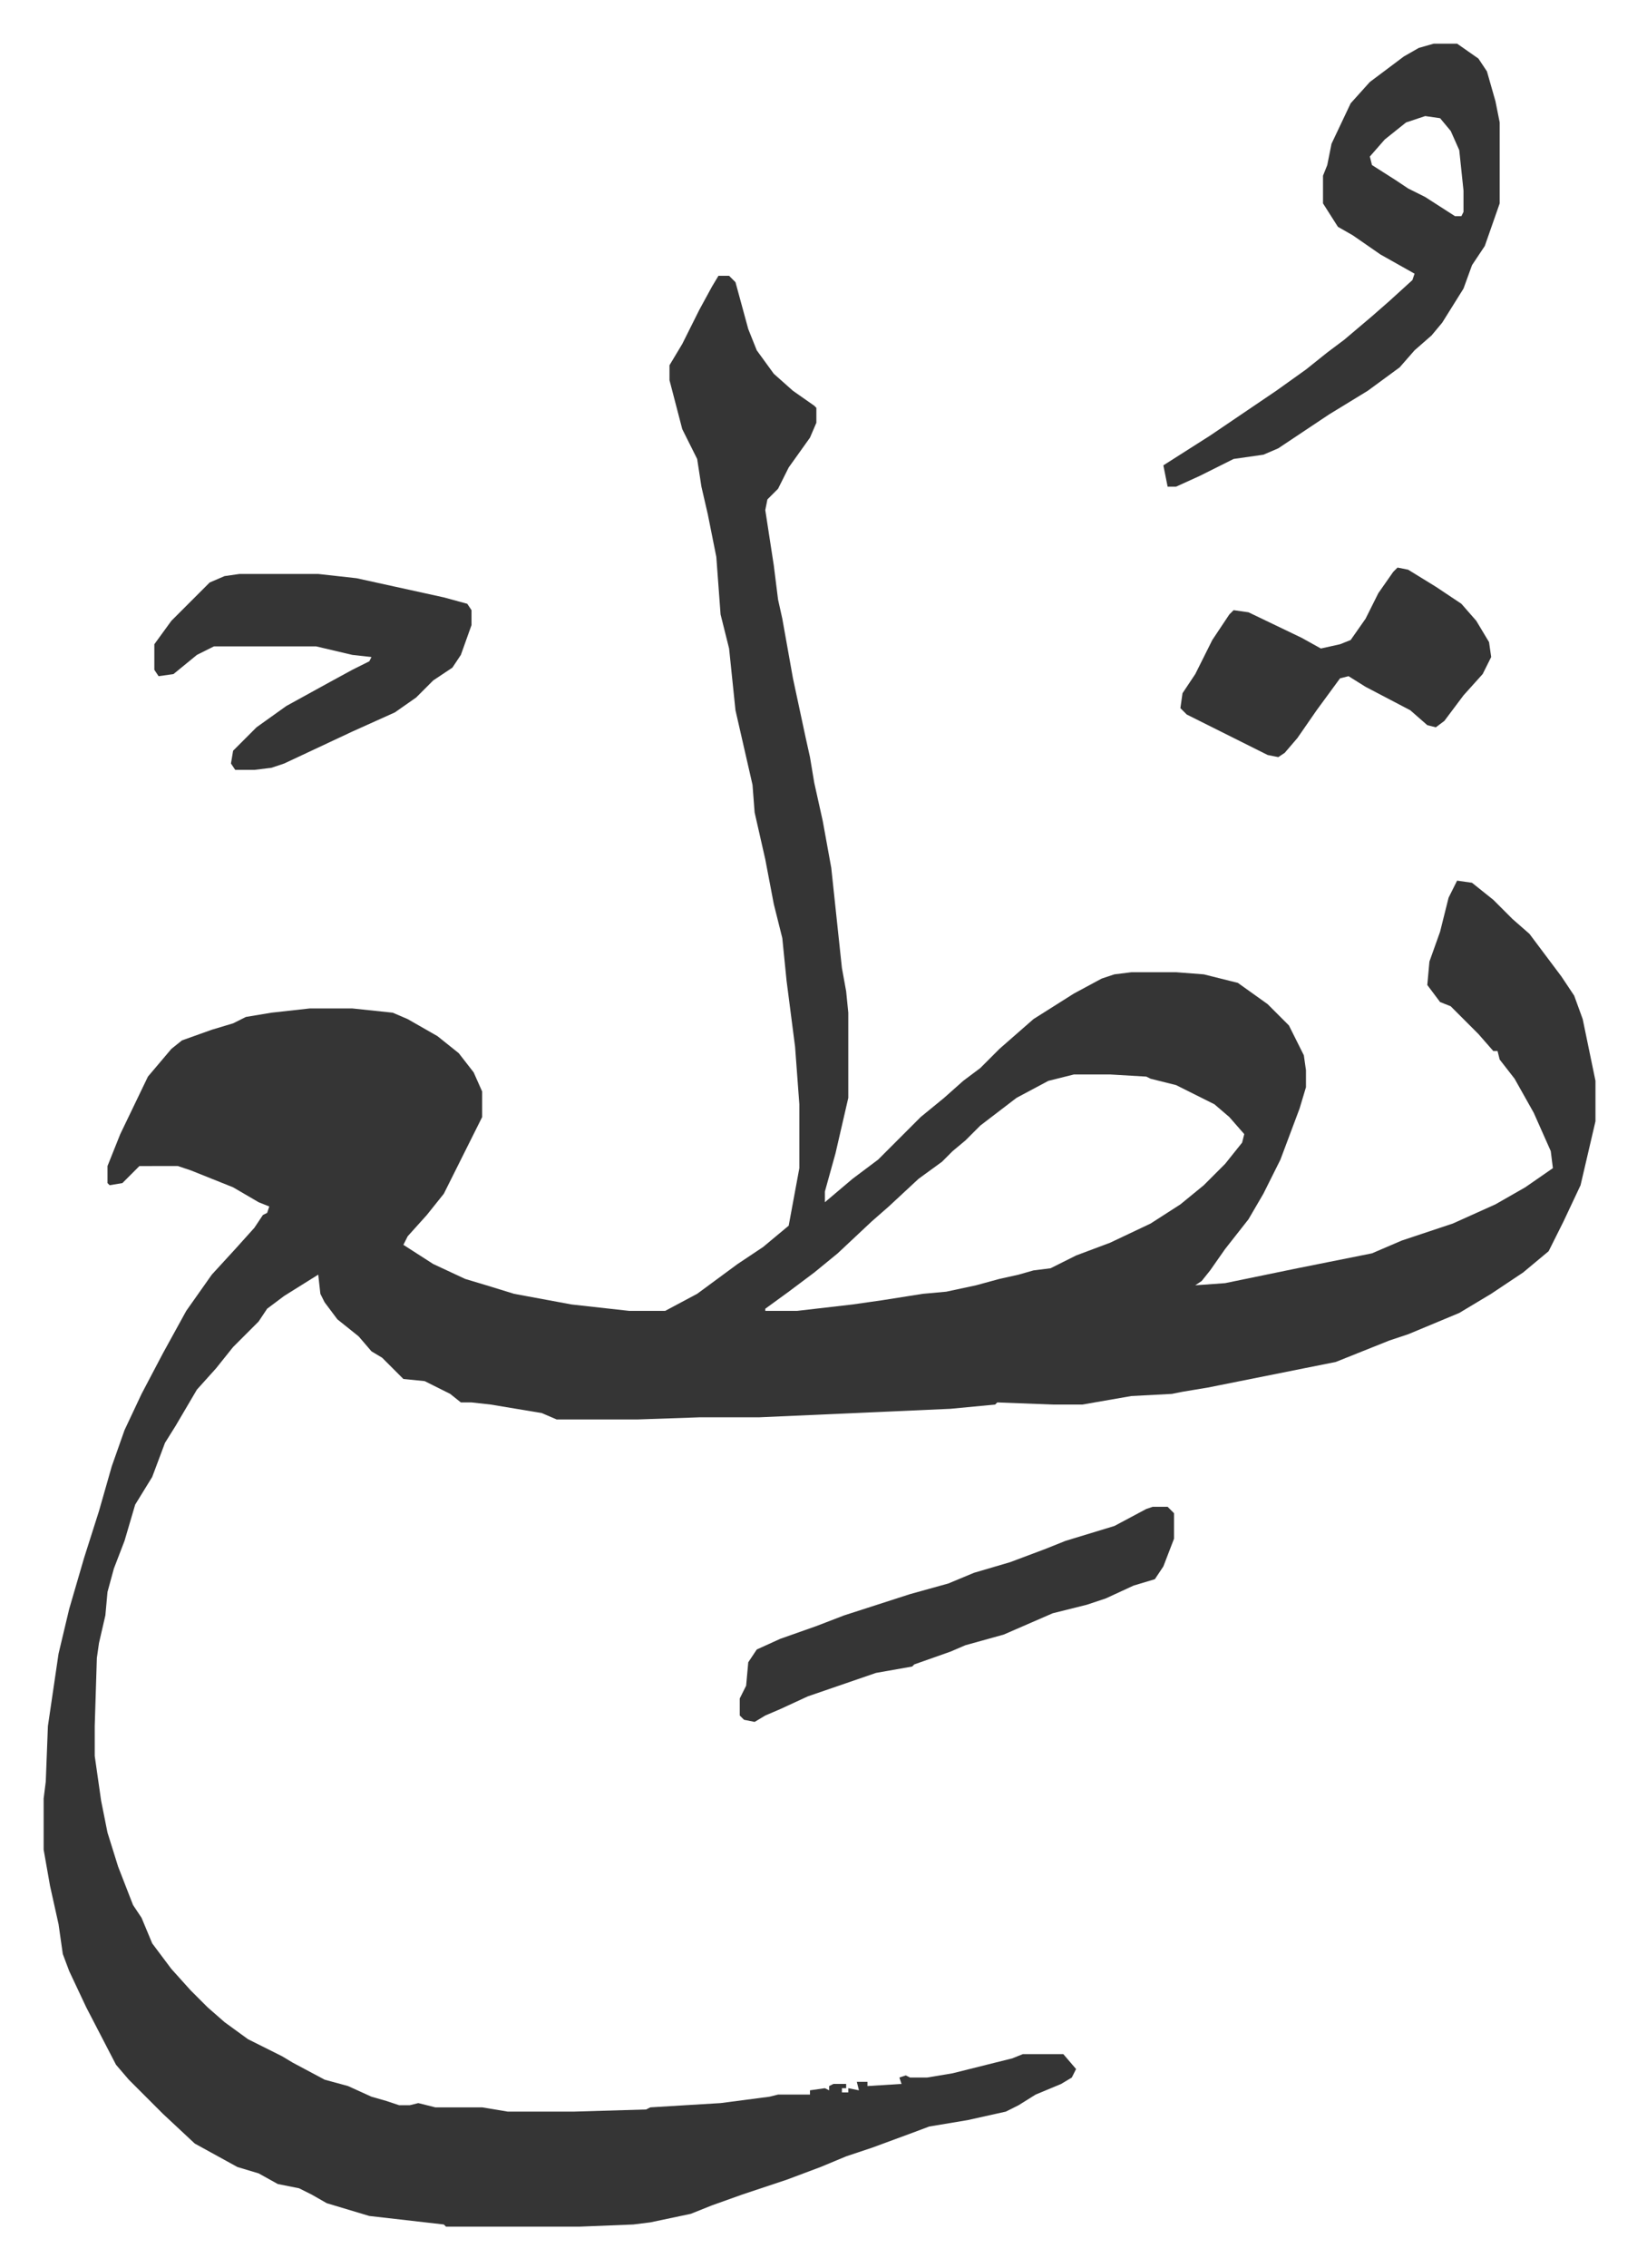
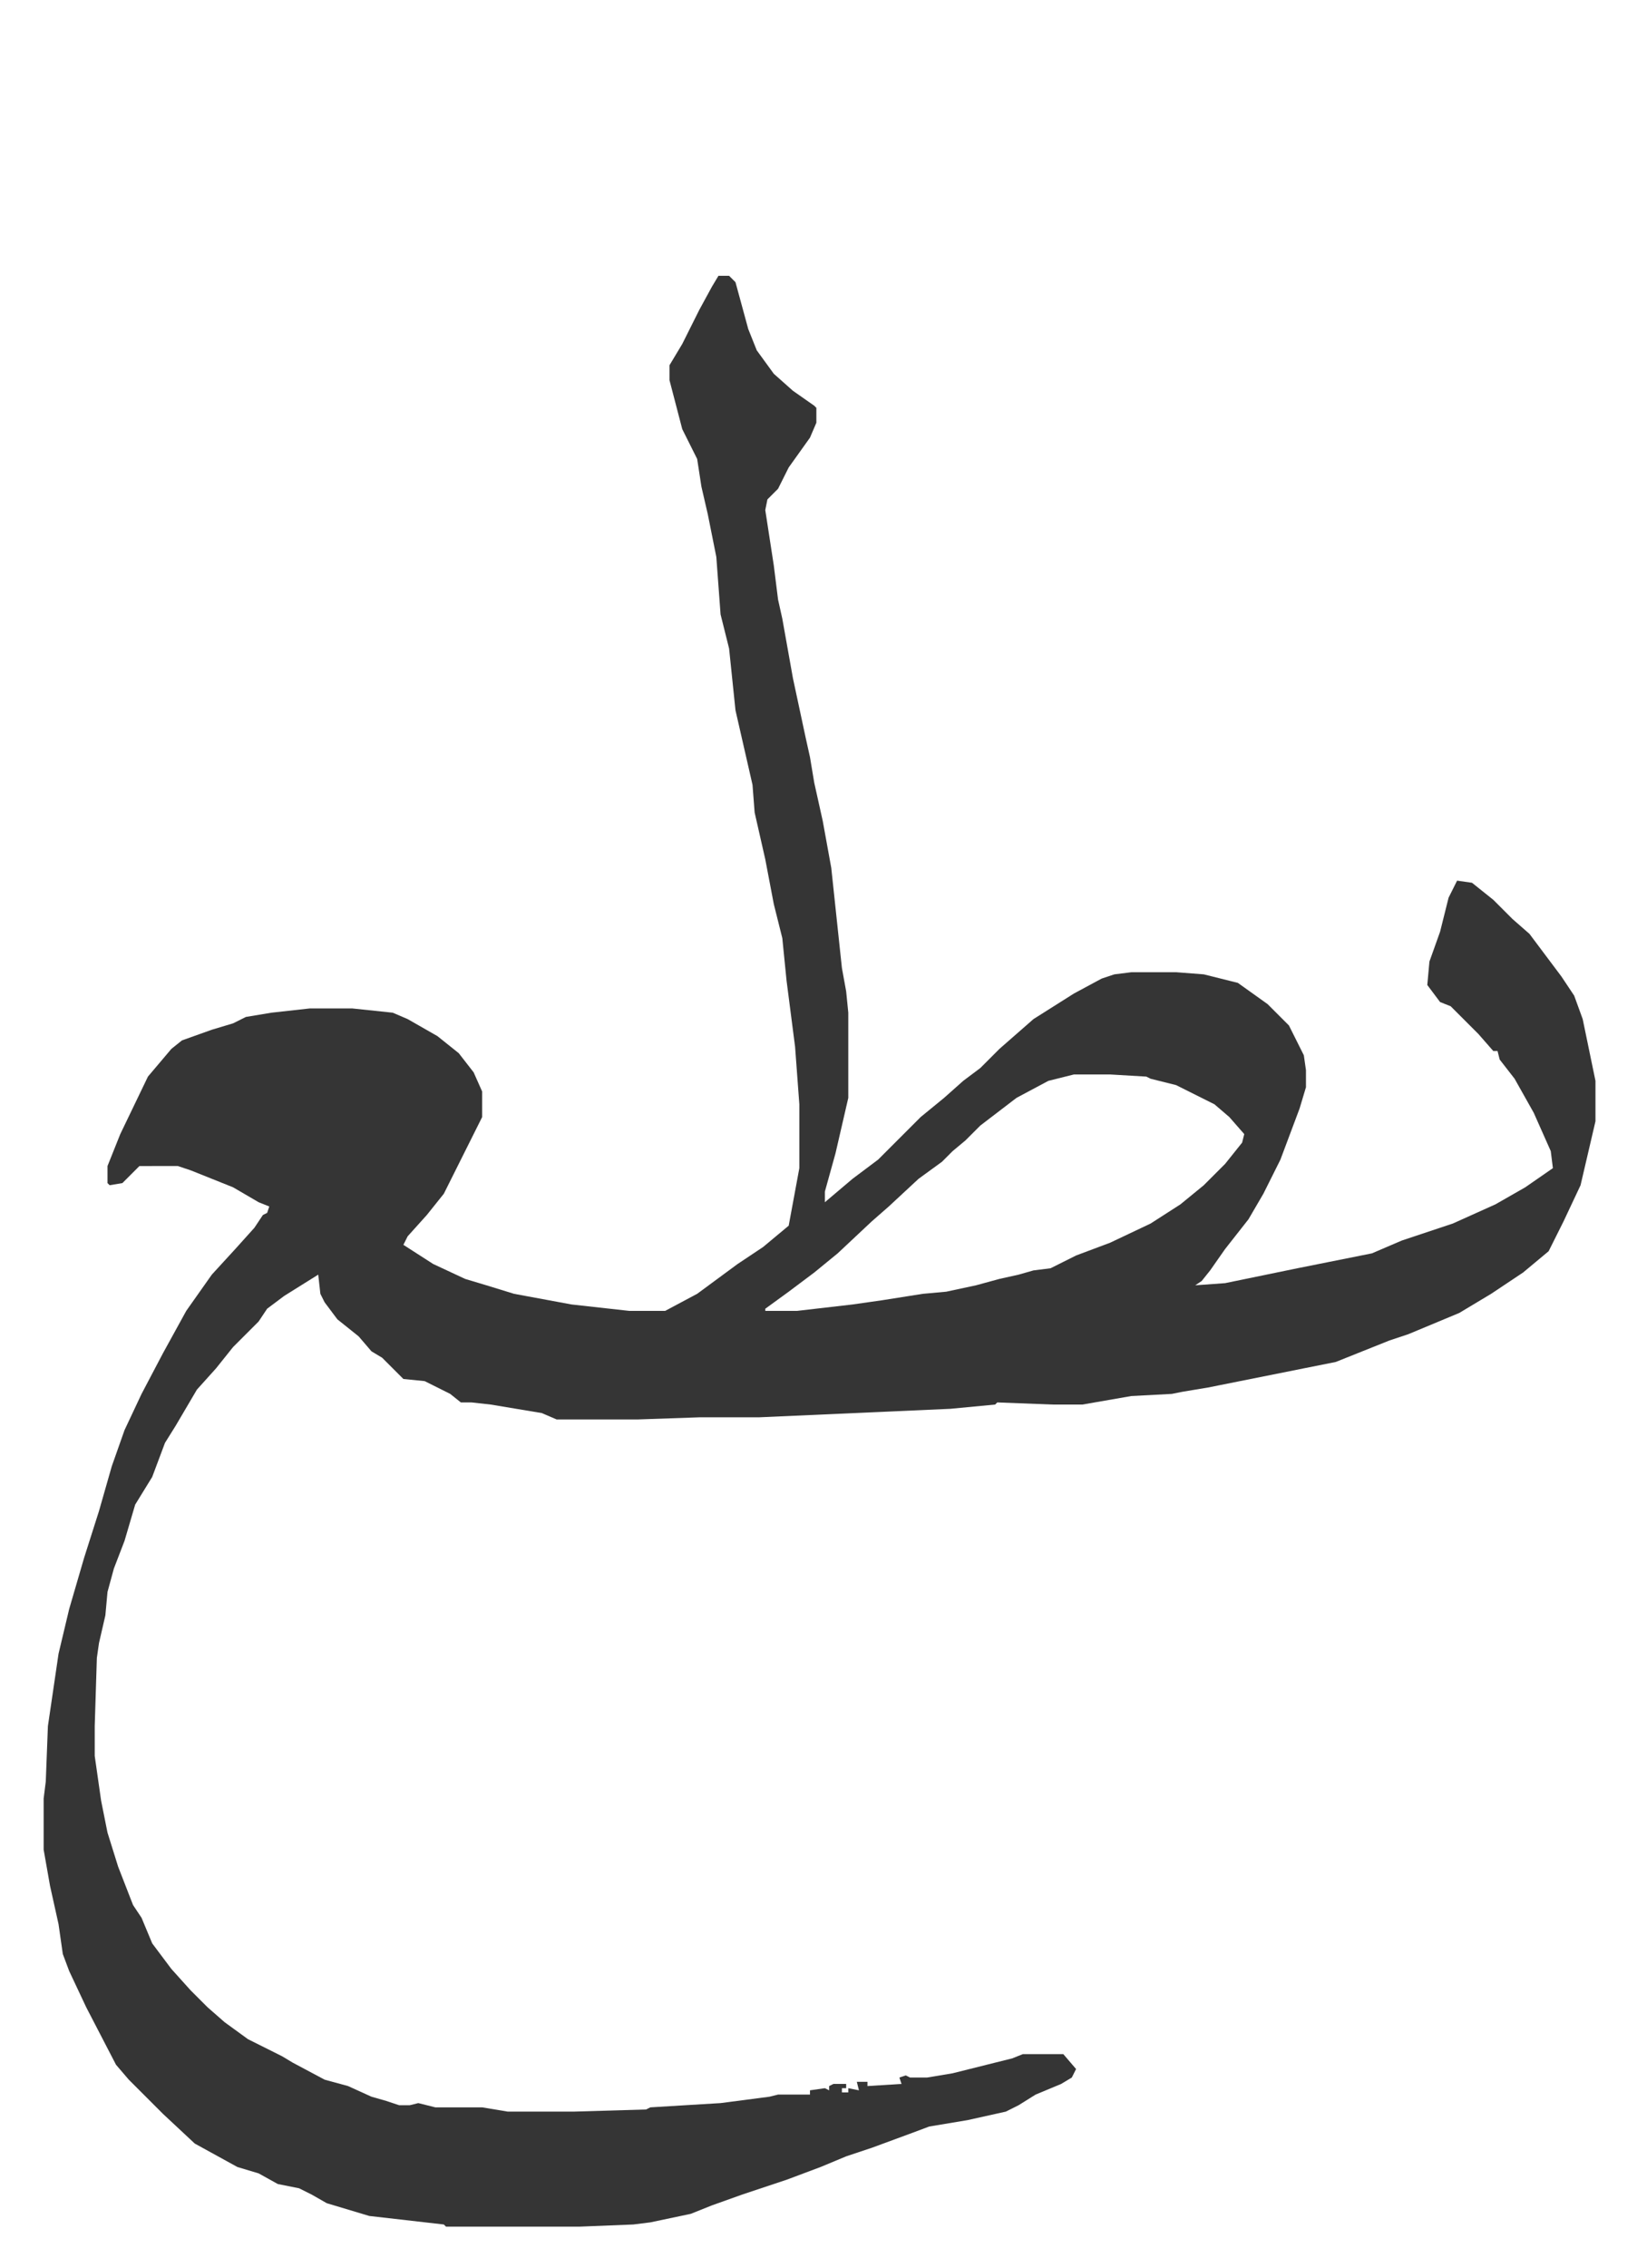
<svg xmlns="http://www.w3.org/2000/svg" viewBox="-20.5 285.5 769 1065">
  <path fill="#353535" id="rule_normal" d="M317 415h5l3 3 6 22 4 10 8 11 9 8 10 7 1 1v7l-3 7-10 14-5 10-5 5-1 5 4 26 2 16 2 9 5 28 6 28 2 9 2 12 4 18 4 22 5 47 2 11 1 10v40l-6 26-5 18v5l13-11 12-9 20-20 11-9 9-8 8-6 9-9 8-7 8-7 19-12 13-7 6-2 8-1h21l13 1 16 4 14 10 10 10 7 14 1 7v8l-3 10-9 24-8 16-7 12-11 14-7 10-4 5-3 2 14-1 34-7 15-3 20-4 14-6 9-3 15-5 20-9 14-8 13-9-1-8-8-18-9-16-7-9-1-4h-2l-7-8-13-13-5-2-6-8 1-11 5-14 4-16 4-8 7 1 10 8 9 9 8 7 15 20 6 9 4 11 6 29v19l-7 30-8 17-7 14-12 10-15 10-15 9-24 10-9 3-25 10-60 12-12 2-5 1-19 1-23 4h-14l-26-1-1 1-21 2-90 4h-28l-29 1h-38l-7-3-24-4-9-1h-5l-5-4-8-4-4-2-10-1-10-10-5-3-6-7-10-8-6-8-2-4-1-9-16 10-8 6-4 6-12 12-8 10-9 10-10 17-5 8-6 16-8 13-5 17-5 13-3 11-1 11-3 13-1 7-1 32v14l3 21 3 15 5 16 7 18 4 6 5 12 9 12 9 10 8 8 8 7 11 8 16 8 5 3 15 8 11 3 11 5 7 2 6 2h5l4-1 8 2h22l12 2h31l34-1 2-1 33-2 23-3 4-1h15v-2l7-1 2 1v-2l2-1h6v2h-2v2h3v-2l5 1-1-4h5v2l16-1-1-3 3-1 2 1h8l12-2 16-4 12-3 5-2h19l6 7-2 4-5 3-12 5-8 5-6 3-18 4-18 3-8 3-19 7-12 4-12 5-16 6-21 7-14 5-10 4-19 4-8 1-25 1h-63l-1-1-35-4-20-6-7-4-6-3-10-2-9-5-10-3-20-11-15-14-11-11-5-5-6-7-14-27-8-17-3-8-2-14-4-18-3-17v-24l1-8 1-26 5-34 5-21 7-24 7-22 6-21 6-17 8-17 10-19 11-20 12-17 11-12 9-10 4-6 2-1 1-3-5-2-12-7-20-8-6-2H45l-8 8-6 1-1-1v-8l6-15 13-27 11-13 5-4 14-5 10-3 6-3 12-2 18-2h20l19 2 7 3 14 8 10 8 7 9 4 9v12l-7 14-5 10-6 12-8 10-9 10-2 4 14 9 15 7 10 3 13 4 27 5 27 3h17l15-8 19-14 12-8 12-10 5-27v-30l-2-27-4-31-2-20-4-16-4-21-5-22-1-13-8-35-3-29-4-16-2-27-4-20-3-13-2-13-7-14-6-23v-7l6-10 8-16 6-11zm167 375-12 3-15 8-17 13-7 7-6 5-5 5-11 8-14 13-8 7-16 15-11 9-12 9-11 8v1h15l26-3 14-2 19-3 11-1 14-3 11-3 9-2 7-2 8-1 12-6 16-6 19-9 14-9 11-9 10-10 8-10 1-4-7-8-7-6-18-9-12-3-2-1-17-1z" />
-   <path fill="#353535" id="rule_normal" d="M653 306h11l10 7 4 6 4 14 2 10v38l-7 20-6 9-4 11-10 16-5 6-8 7-7 8-15 11-18 11-9 6-15 10-7 3-14 2-16 8-11 5h-4l-1-5-1-5 22-14 31-21 14-10 10-8 8-6 13-11 8-7 11-10 1-3-16-9-13-9-7-4-7-11v-13l2-5 2-10 9-19 9-10 16-12 7-4zm-4 34-9 3-10 8-7 8 1 4 11 7 6 4 8 4 14 9h3l1-2v-10l-2-19-4-9-5-6zM92 555h37l18 2 41 9 11 3 2 3v7l-5 14-4 6-9 6-8 8-10 7-20 9-32 15-6 2-8 1h-9l-2-3 1-6 11-11 14-10 20-11 11-6 8-4 1-2-9-1-17-4H80l-8 4-11 9-7 1-2-3v-12l8-11 18-18 7-3zm544-3 5 1 13 8 12 8 7 8 6 10 1 7-4 8-9 10-9 12-4 3-4-1-8-7-21-11-8-5-4 1-11 15-9 13-6 7-3 2-5-1-38-19-3-3 1-7 6-9 8-16 8-12 2-2 7 1 25 12 9 5 9-2 5-2 7-10 6-12 7-10zM521 993h7l3 3v12l-5 13-4 6-10 3-13 6-9 3-16 4-23 10-18 5-7 3-17 6-1 1-17 3-32 11-13 6-7 3-5 3-5-1-2-2v-8l3-6 1-11 4-6 11-5 17-6 13-5 31-10 18-5 12-5 17-5 16-6 10-4 23-7 15-8z" />
</svg>